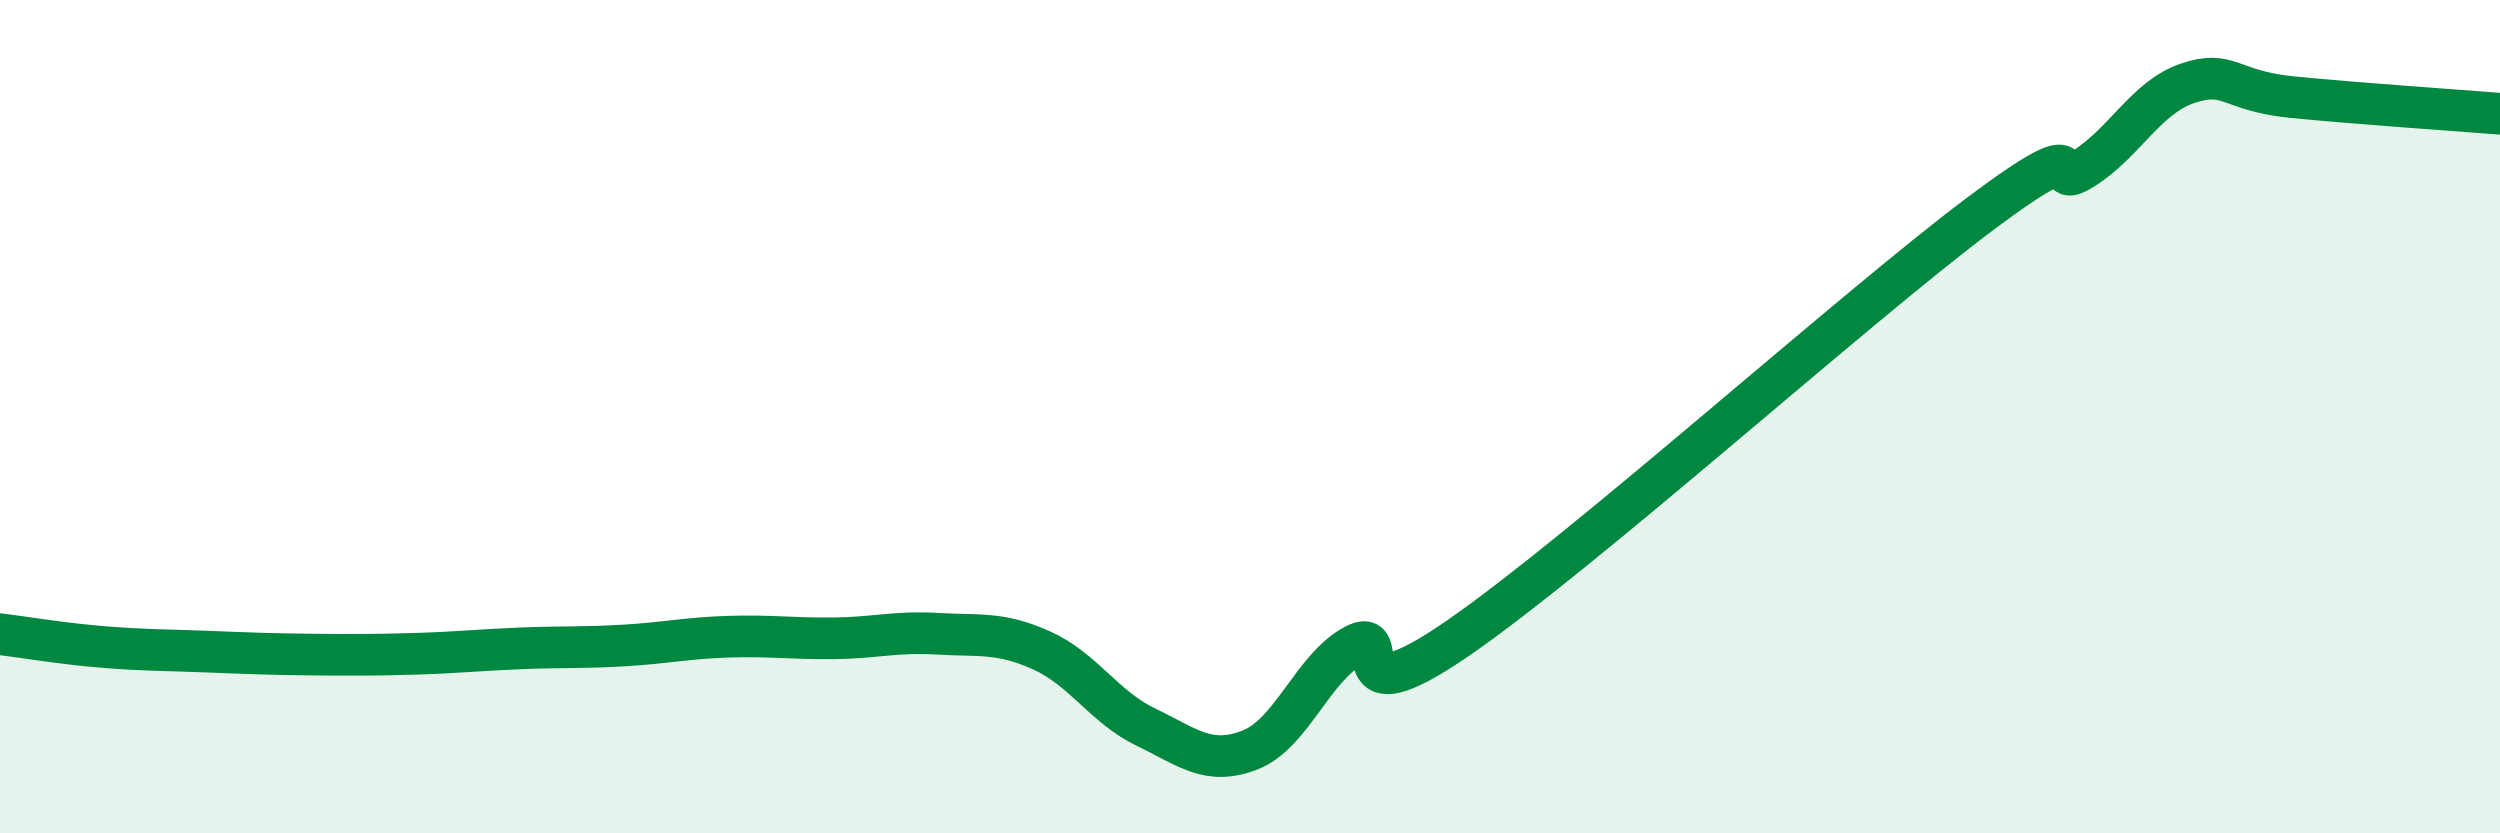
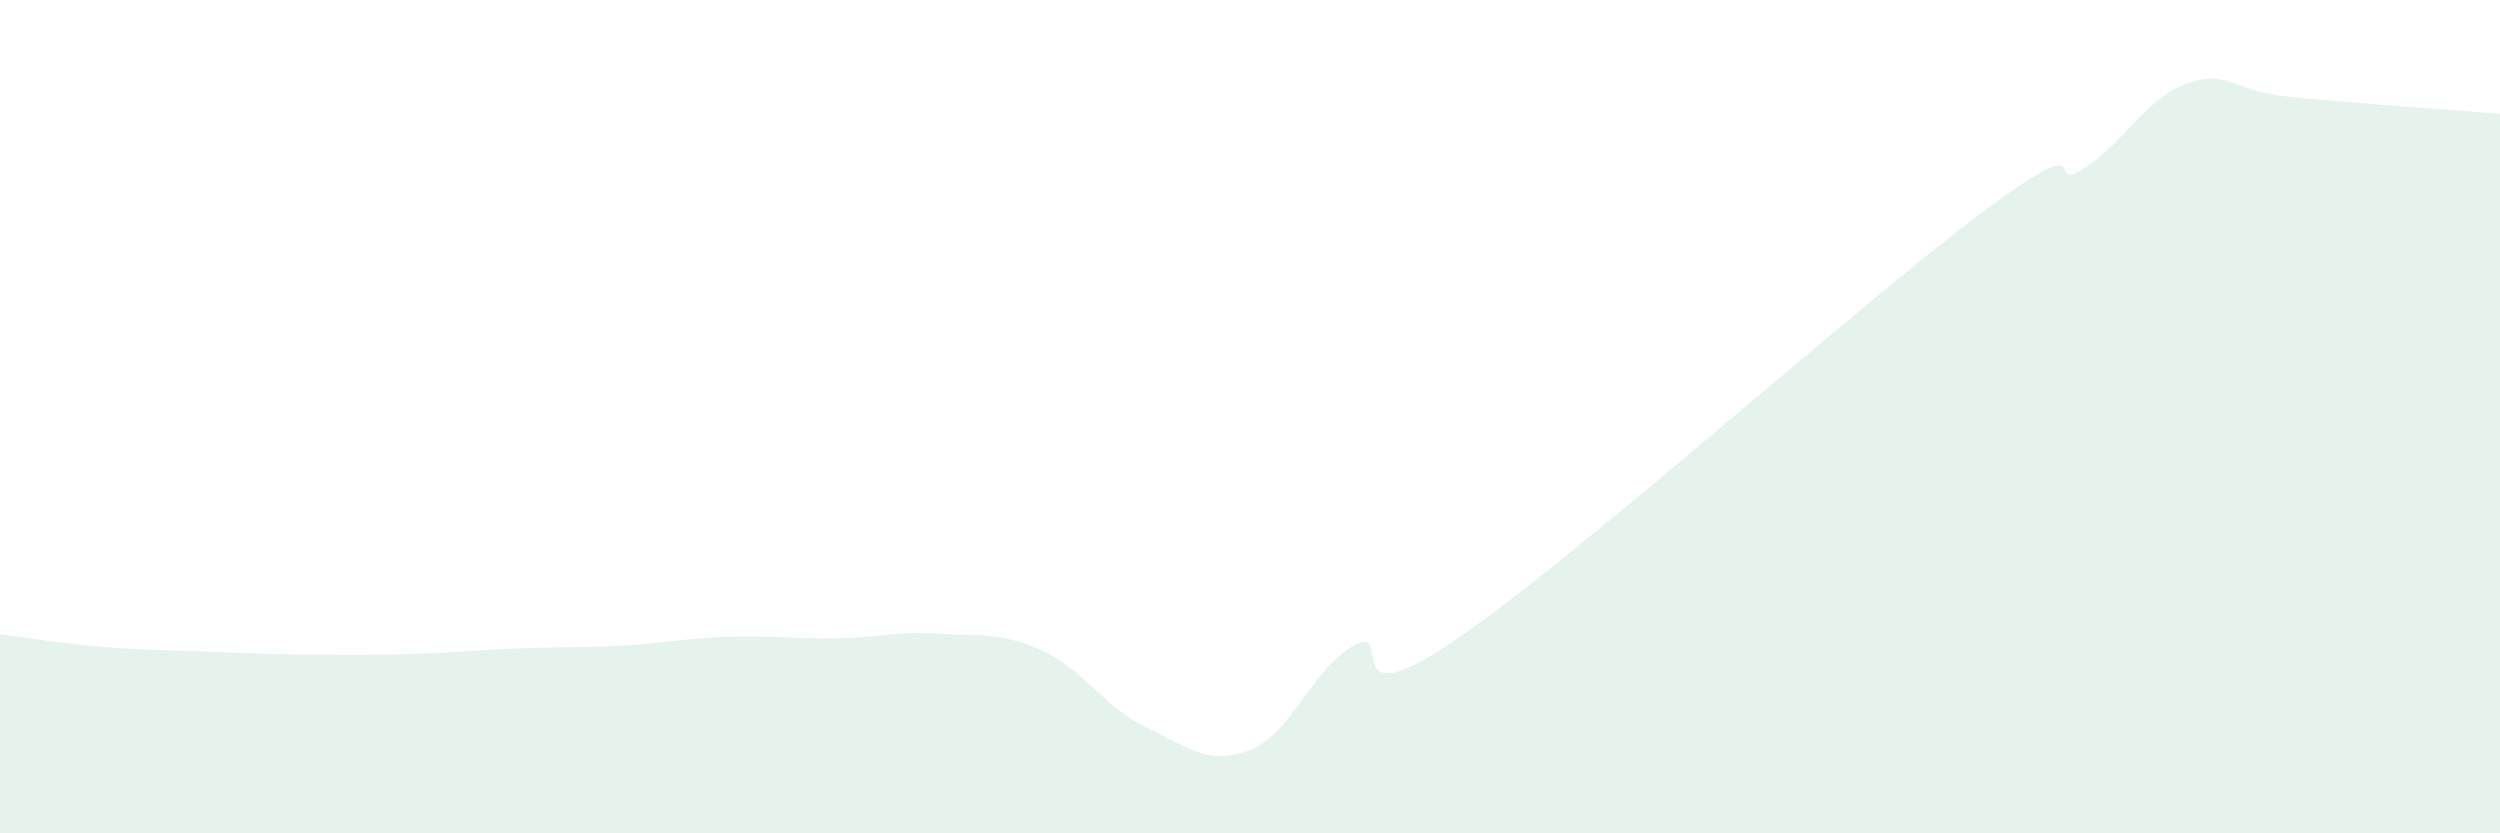
<svg xmlns="http://www.w3.org/2000/svg" width="60" height="20" viewBox="0 0 60 20">
  <path d="M 0,15.22 C 0.5,15.28 1.5,15.45 2.5,15.53 C 3.5,15.61 4,15.6 5,15.64 C 6,15.68 6.5,15.7 7.5,15.71 C 8.5,15.72 9,15.72 10,15.69 C 11,15.66 11.5,15.6 12.5,15.56 C 13.5,15.52 14,15.55 15,15.49 C 16,15.43 16.5,15.31 17.5,15.28 C 18.5,15.25 19,15.33 20,15.32 C 21,15.31 21.5,15.15 22.5,15.21 C 23.5,15.27 24,15.16 25,15.61 C 26,16.06 26.5,16.97 27.5,17.45 C 28.5,17.93 29,18.39 30,18 C 31,17.61 31.5,16.03 32.5,15.49 C 33.5,14.95 32,17.38 35,15.31 C 38,13.24 44.5,7.4 47.5,5.15 C 50.5,2.9 49,4.68 50,4.05 C 51,3.42 51.5,2.34 52.5,2 C 53.5,1.66 53.5,2.18 55,2.33 C 56.5,2.48 59,2.65 60,2.73L60 20L0 20Z" fill="#008740" opacity="0.1" stroke-linecap="round" stroke-linejoin="round" />
-   <path d="M 0,15.22 C 0.5,15.28 1.5,15.45 2.5,15.53 C 3.5,15.61 4,15.6 5,15.64 C 6,15.68 6.5,15.7 7.5,15.71 C 8.5,15.72 9,15.72 10,15.69 C 11,15.66 11.5,15.6 12.5,15.56 C 13.5,15.52 14,15.55 15,15.49 C 16,15.43 16.5,15.31 17.5,15.28 C 18.5,15.25 19,15.33 20,15.32 C 21,15.31 21.5,15.15 22.5,15.21 C 23.5,15.27 24,15.16 25,15.61 C 26,16.06 26.5,16.97 27.5,17.45 C 28.5,17.93 29,18.39 30,18 C 31,17.61 31.5,16.03 32.5,15.49 C 33.5,14.95 32,17.38 35,15.31 C 38,13.24 44.5,7.4 47.5,5.15 C 50.5,2.9 49,4.68 50,4.05 C 51,3.42 51.5,2.34 52.5,2 C 53.5,1.66 53.5,2.18 55,2.33 C 56.5,2.48 59,2.65 60,2.73" stroke="#008740" stroke-width="1" fill="none" stroke-linecap="round" stroke-linejoin="round" />
</svg>